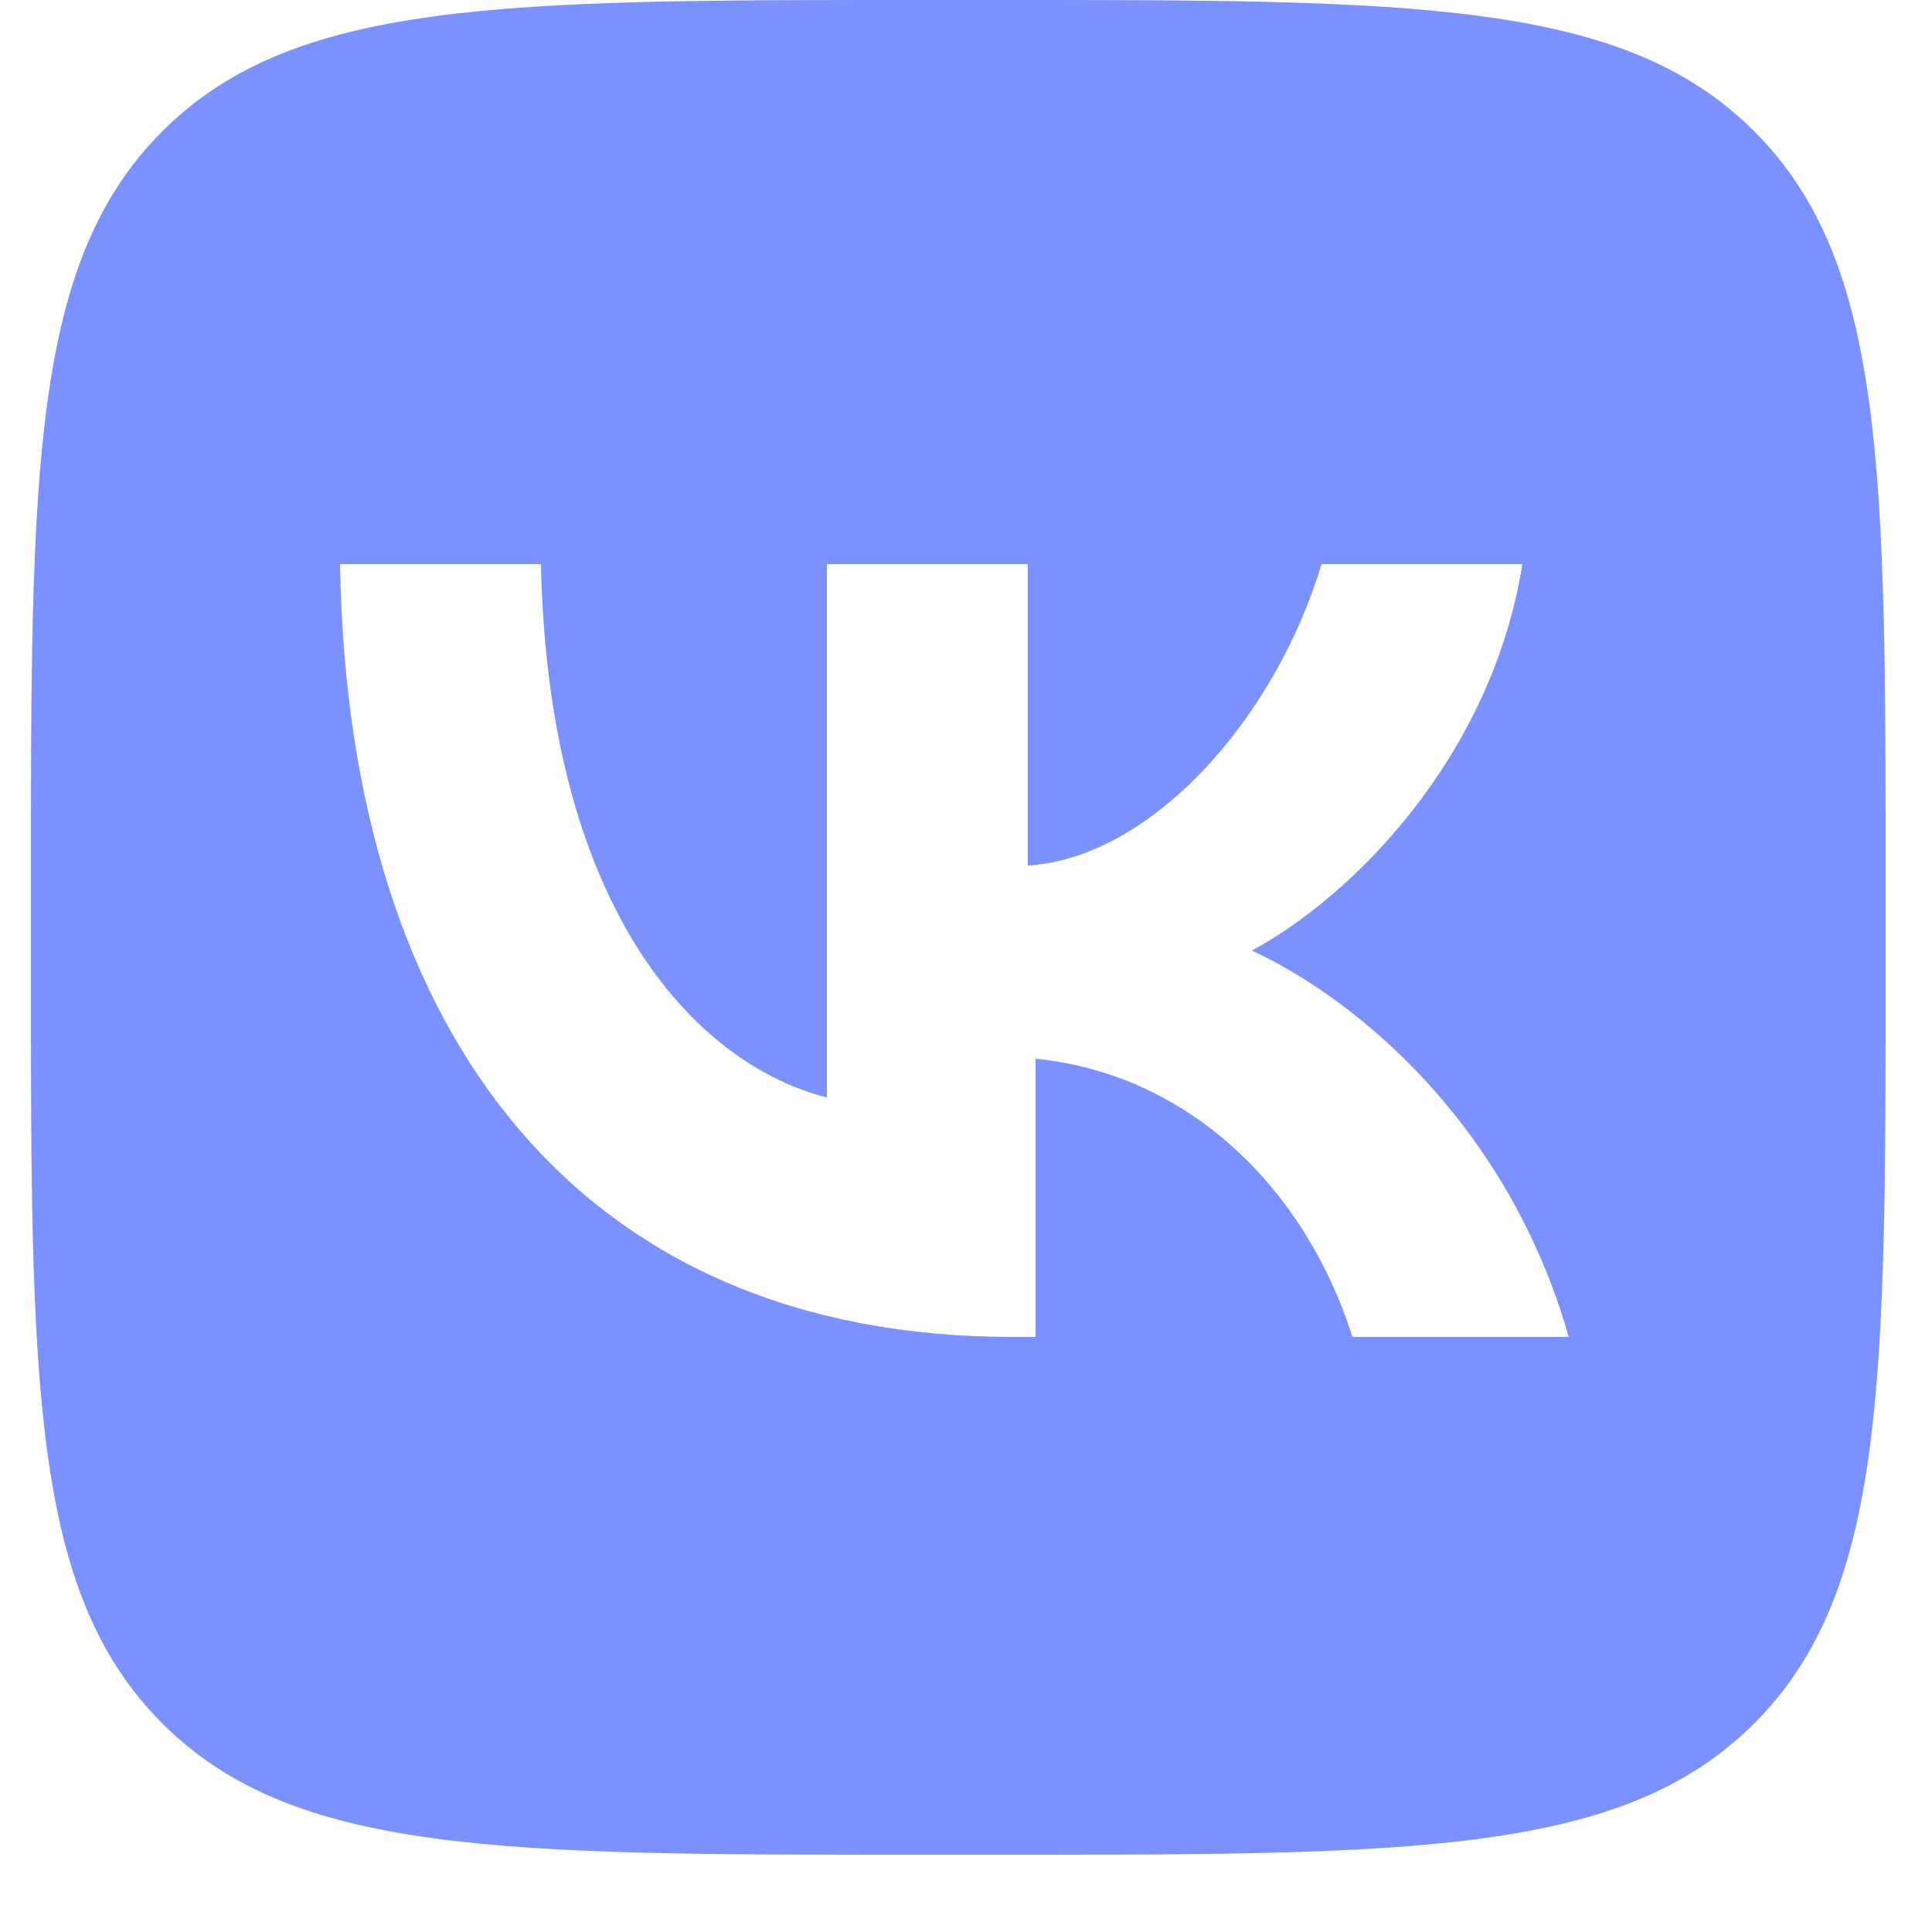
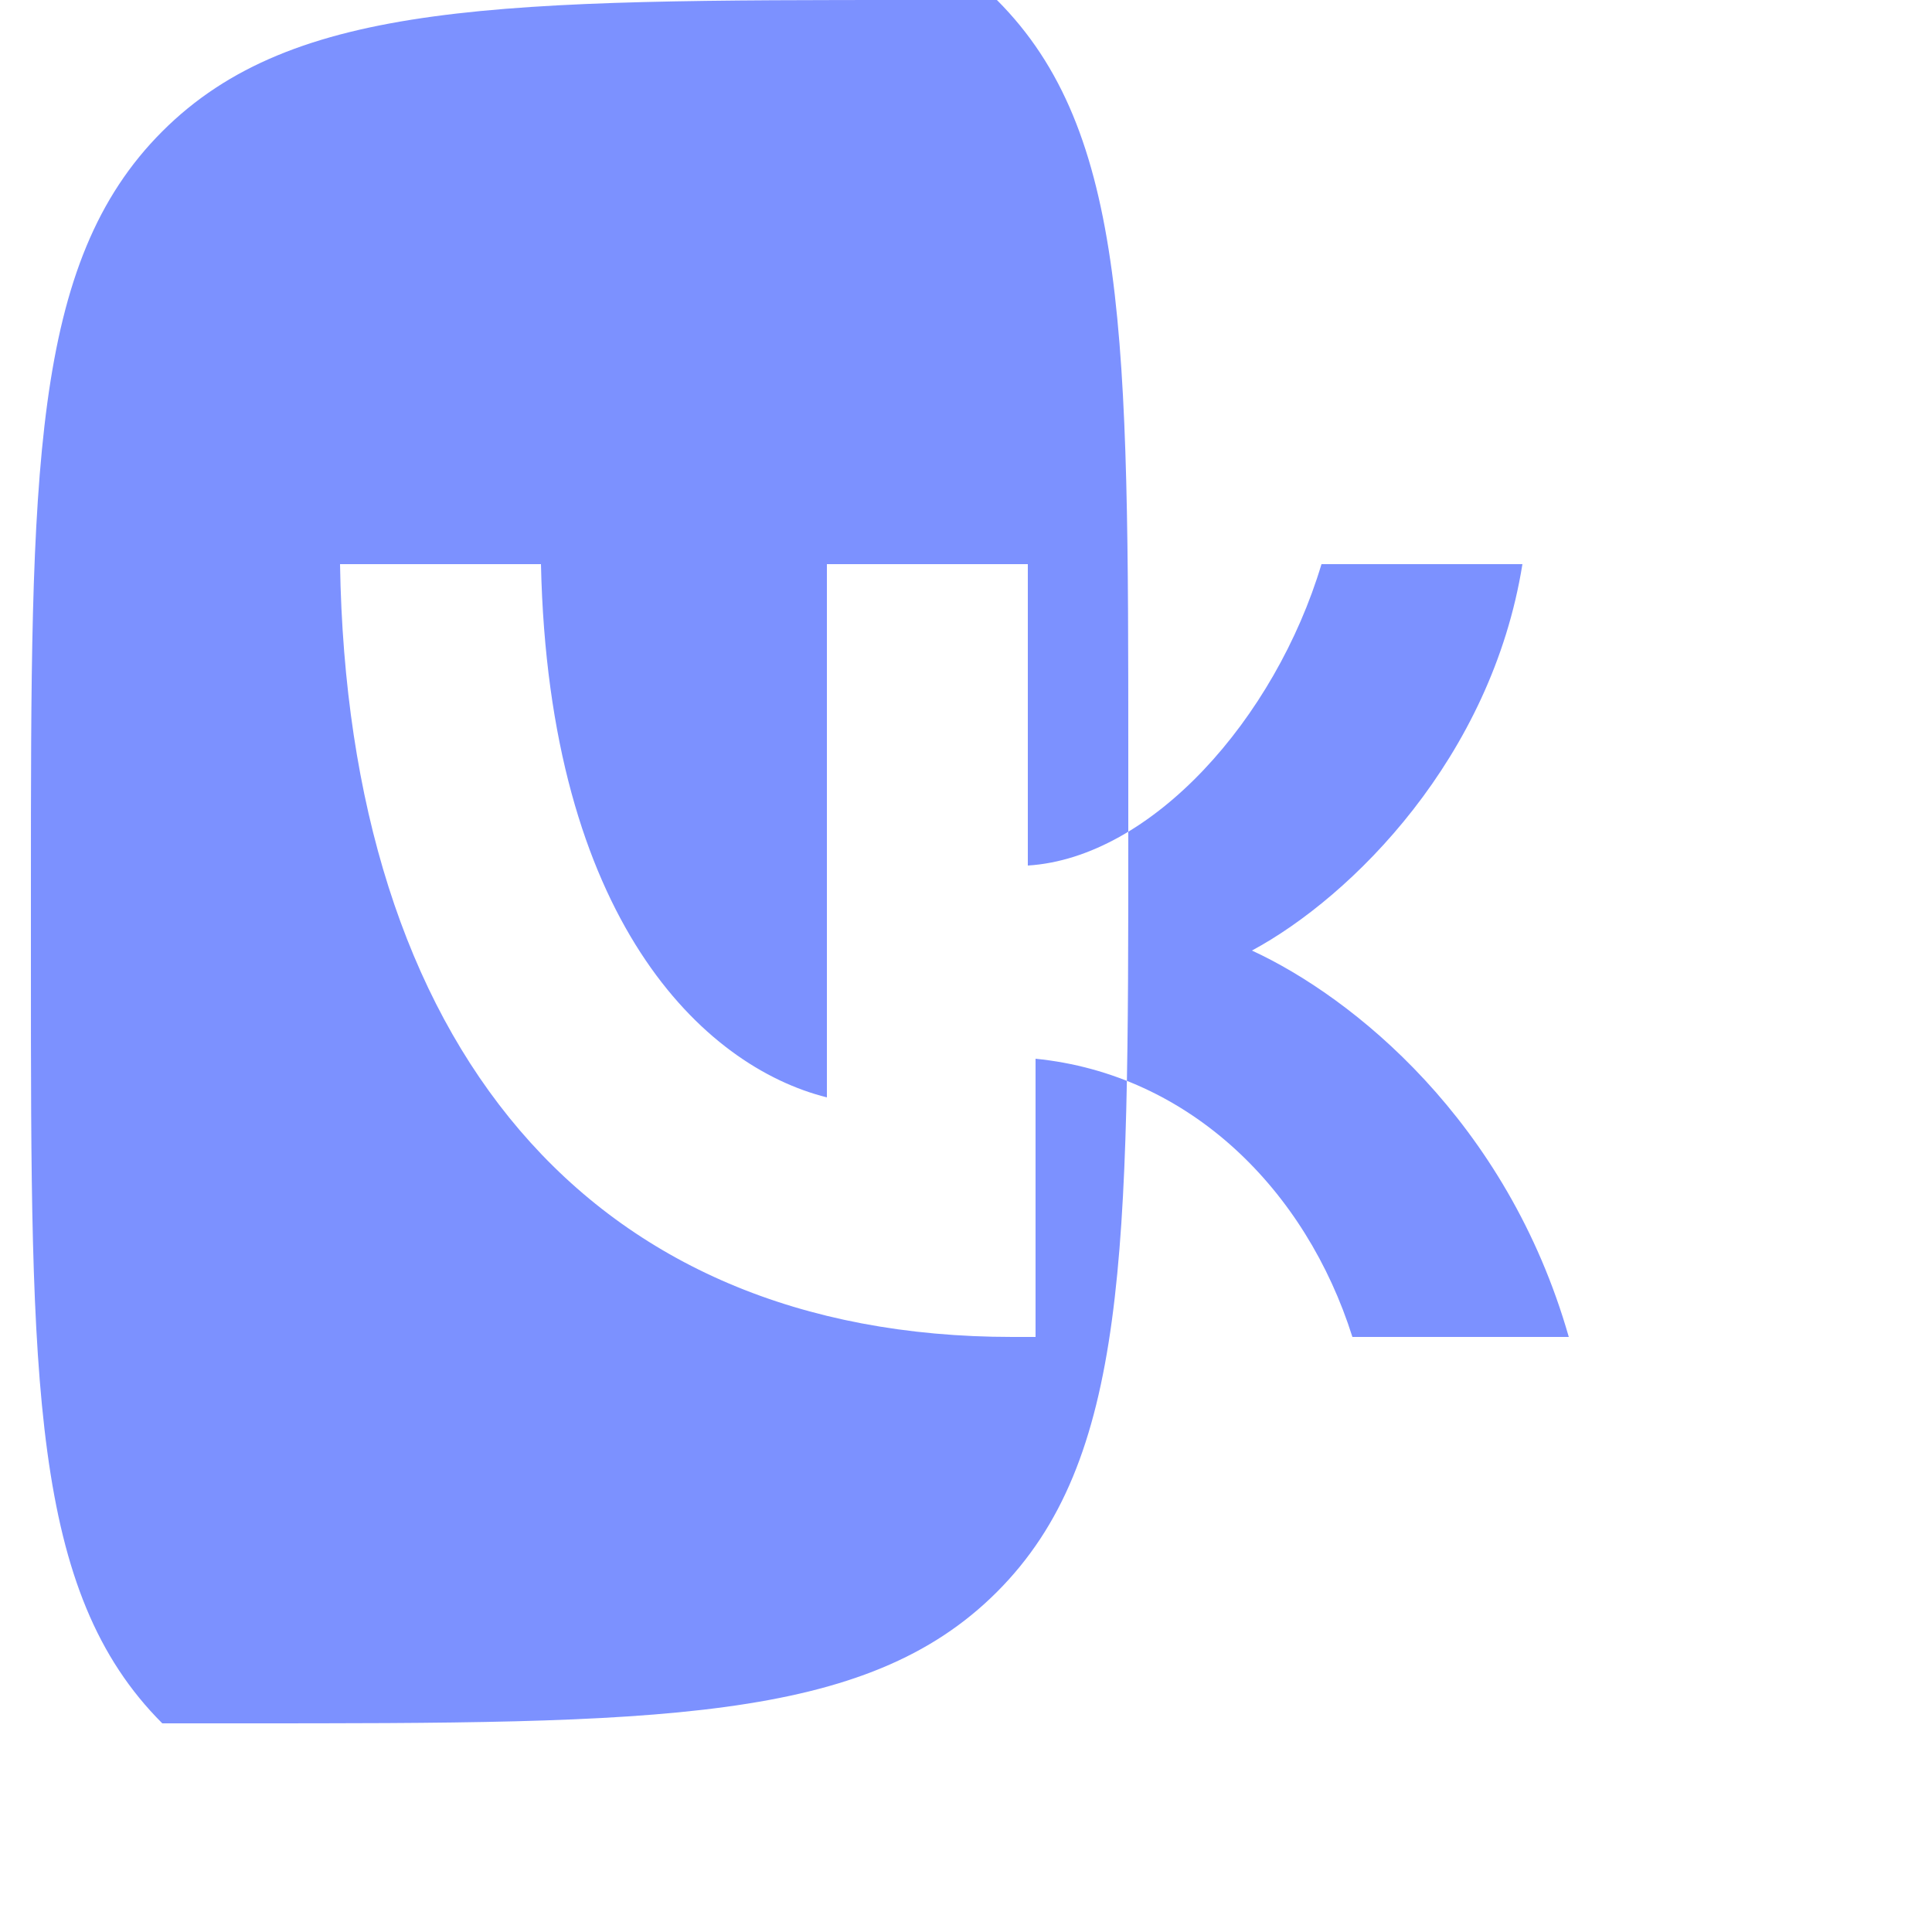
<svg xmlns="http://www.w3.org/2000/svg" id="Layer_1" x="0px" y="0px" viewBox="0 0 25 25" style="enable-background:new 0 0 25 25;" xml:space="preserve">
  <style type="text/css"> .st0{fill-rule:evenodd;clip-rule:evenodd;fill:#7C91FF;} .st1{fill-rule:evenodd;clip-rule:evenodd;fill:#7C91FF;fill-opacity:0.2;} </style>
  <g>
-     <path class="st0" d="M2.1,1.7c-1.7,1.7-1.7,4.4-1.7,9.8v1c0,5.4,0,8.1,1.7,9.8C3.8,24,6.5,24,11.9,24h1c5.4,0,8.1,0,9.8-1.7 s1.7-4.4,1.7-9.8v-1c0-5.4,0-8.1-1.7-9.8C21,0,18.3,0,12.9,0h-1C6.5,0,3.8,0,2.1,1.7z M4.4,7.3c0.1,6.2,3.2,10,8.7,10h0.3v-3.6 c2,0.2,3.5,1.7,4.1,3.6h2.8c-0.8-2.8-2.8-4.4-4.1-5c1.3-0.7,3.1-2.5,3.5-5h-2.6c-0.6,2-2.2,3.8-3.8,3.9V7.3h-2.6v6.9 c-1.6-0.4-3.6-2.3-3.7-6.9H4.4z" />
-     <path class="st1" d="M2.1,1.7c-1.7,1.7-1.7,4.4-1.7,9.8v1c0,5.4,0,8.1,1.7,9.8C3.8,24,6.5,24,11.9,24h1c5.4,0,8.1,0,9.8-1.7 s1.7-4.4,1.7-9.8v-1c0-5.4,0-8.1-1.7-9.8C21,0,18.3,0,12.9,0h-1C6.5,0,3.8,0,2.1,1.7z M4.4,7.3c0.1,6.2,3.2,10,8.7,10h0.3v-3.6 c2,0.2,3.5,1.7,4.1,3.6h2.8c-0.8-2.8-2.8-4.4-4.1-5c1.3-0.7,3.1-2.5,3.5-5h-2.6c-0.6,2-2.2,3.8-3.8,3.9V7.3h-2.6v6.9 c-1.6-0.4-3.6-2.3-3.7-6.9H4.4z" />
+     <path class="st0" d="M2.1,1.7c-1.7,1.7-1.7,4.4-1.7,9.8v1c0,5.4,0,8.1,1.7,9.8h1c5.4,0,8.1,0,9.8-1.7 s1.7-4.4,1.7-9.8v-1c0-5.4,0-8.1-1.7-9.8C21,0,18.3,0,12.9,0h-1C6.5,0,3.8,0,2.1,1.7z M4.4,7.3c0.1,6.2,3.2,10,8.7,10h0.3v-3.6 c2,0.2,3.5,1.7,4.1,3.6h2.8c-0.8-2.8-2.8-4.4-4.1-5c1.3-0.7,3.1-2.5,3.5-5h-2.6c-0.6,2-2.2,3.8-3.8,3.9V7.3h-2.6v6.9 c-1.6-0.4-3.6-2.3-3.7-6.9H4.4z" />
  </g>
</svg>